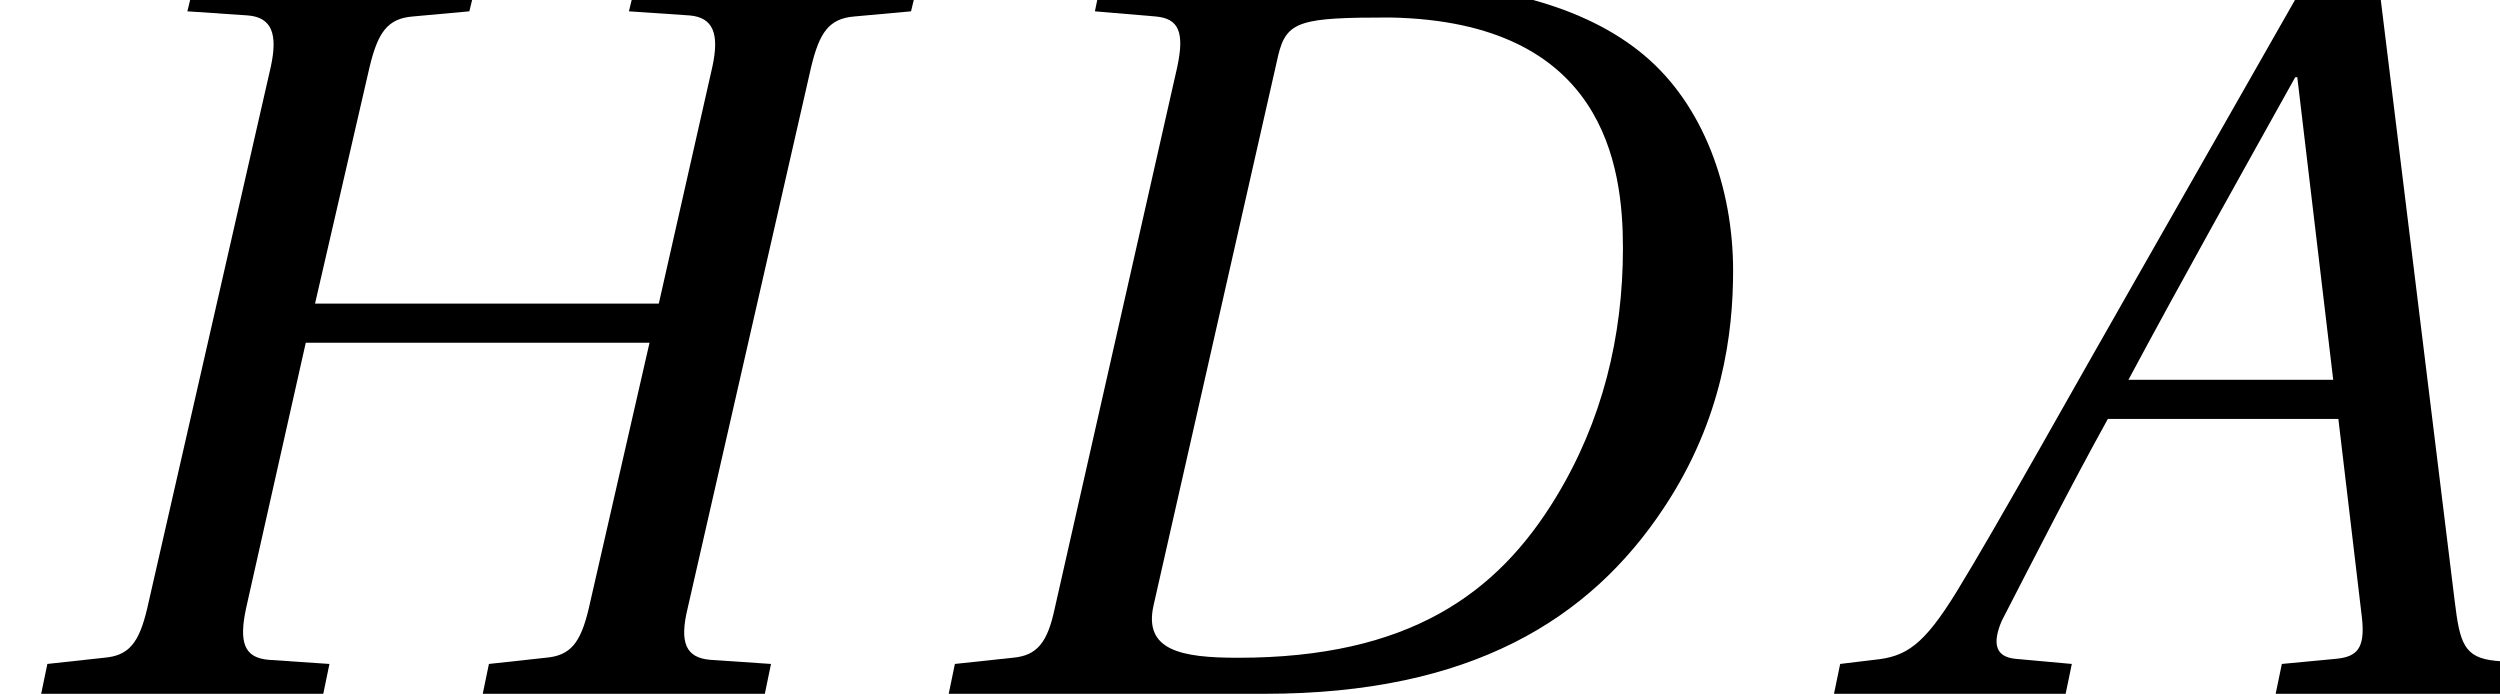
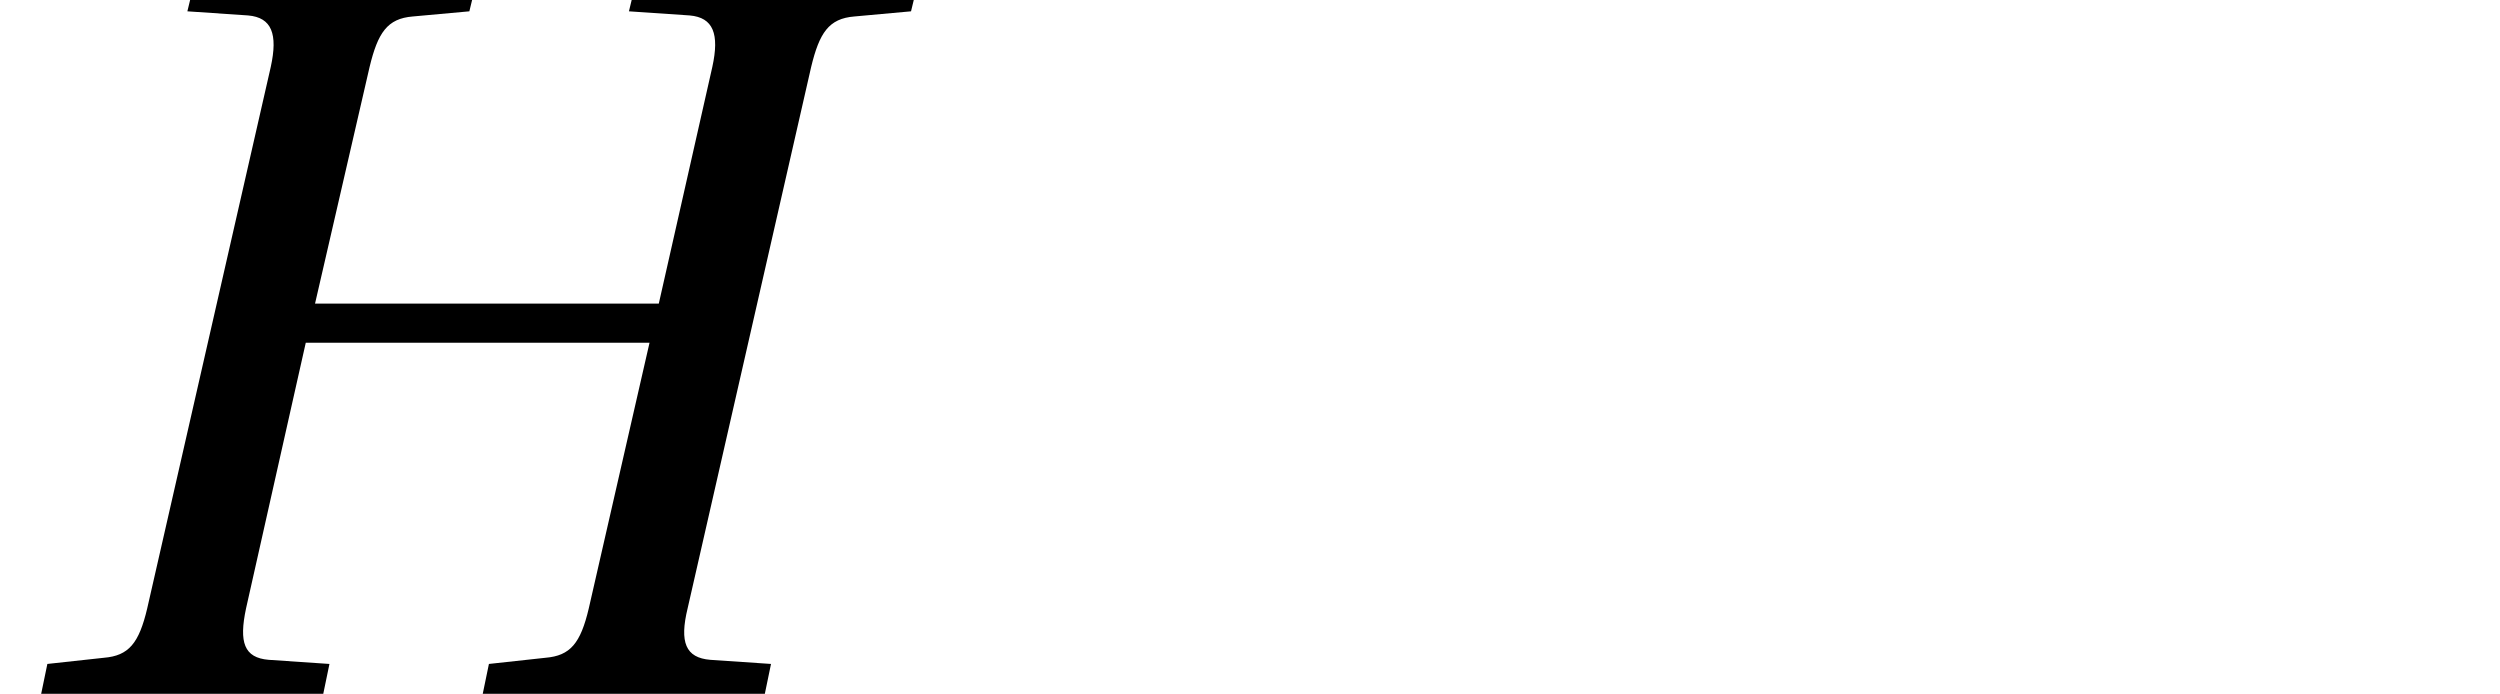
<svg xmlns="http://www.w3.org/2000/svg" xmlns:xlink="http://www.w3.org/1999/xlink" version="1.1" width="24.283pt" height="6.739pt" viewBox="71.062 62.003 24.283 6.739">
  <defs>
-     <path id="g4-65" d="M6.519 0L6.579-.29L6.199-.32C5.889-.35 5.849-.49 5.799-.9L5.059-6.919H4.35L2.67-3.97C2.16-3.08 1.33-1.59 .96-.99C.64-.47 .47-.36 .16-.33L-.17-.29L-.23 0H2.02L2.08-.29L1.53-.34C1.33-.36 1.31-.5 1.4-.71C1.73-1.35 2.06-2 2.43-2.67H4.669L4.899-.73C4.929-.44 4.849-.36 4.649-.34L4.12-.29L4.06 0H6.519ZM4.619-3.05H2.63C3.16-4.04 3.71-5.019 4.25-5.989H4.27L4.619-3.05Z" />
-     <path id="g4-68" d="M4.689-6.569C6.769-6.529 6.949-5.129 6.949-4.33C6.949-3.47 6.749-2.65 6.299-1.91C5.729-.97 4.869-.35 3.21-.35C2.66-.35 2.29-.42 2.39-.86L3.6-6.199C3.68-6.539 3.82-6.569 4.689-6.569ZM.4 0H3.47C5.469 0 6.629-.72 7.349-1.81C7.919-2.67 8.019-3.51 8.019-4.11C8.019-4.919 7.729-5.719 7.159-6.199C6.579-6.689 5.679-6.919 4.569-6.919H1.88L1.82-6.629L2.41-6.579C2.64-6.559 2.69-6.419 2.62-6.089L1.43-.83C1.36-.5 1.26-.37 1.02-.35L.46-.29L.4 0Z" />
    <path id="g4-72" d="M3.06-3.79L3.59-6.089C3.67-6.419 3.76-6.559 4.01-6.579L4.559-6.629L4.629-6.919H1.89L1.82-6.629L2.41-6.589C2.64-6.569 2.7-6.409 2.63-6.089L1.43-.83C1.35-.49 1.25-.37 1.01-.35L.46-.29L.4 0H3.14L3.2-.29L2.61-.33C2.37-.35 2.32-.5 2.39-.83L2.97-3.41H6.309L5.719-.83C5.639-.49 5.539-.37 5.299-.35L4.749-.29L4.689 0H7.429L7.489-.29L6.899-.33C6.659-.35 6.599-.5 6.679-.83L7.879-6.089C7.959-6.419 8.049-6.559 8.299-6.579L8.849-6.629L8.919-6.919H6.179L6.109-6.629L6.699-6.589C6.929-6.569 6.989-6.409 6.919-6.089L6.399-3.79H3.06Z" />
  </defs>
  <g id="page1">
    <use x="71.062" y="68.742" xlink:href="#g4-72" />
    <use x="79.877" y="68.742" xlink:href="#g4-68" />
    <use x="89.106" y="68.742" xlink:href="#g4-65" />
  </g>
</svg>